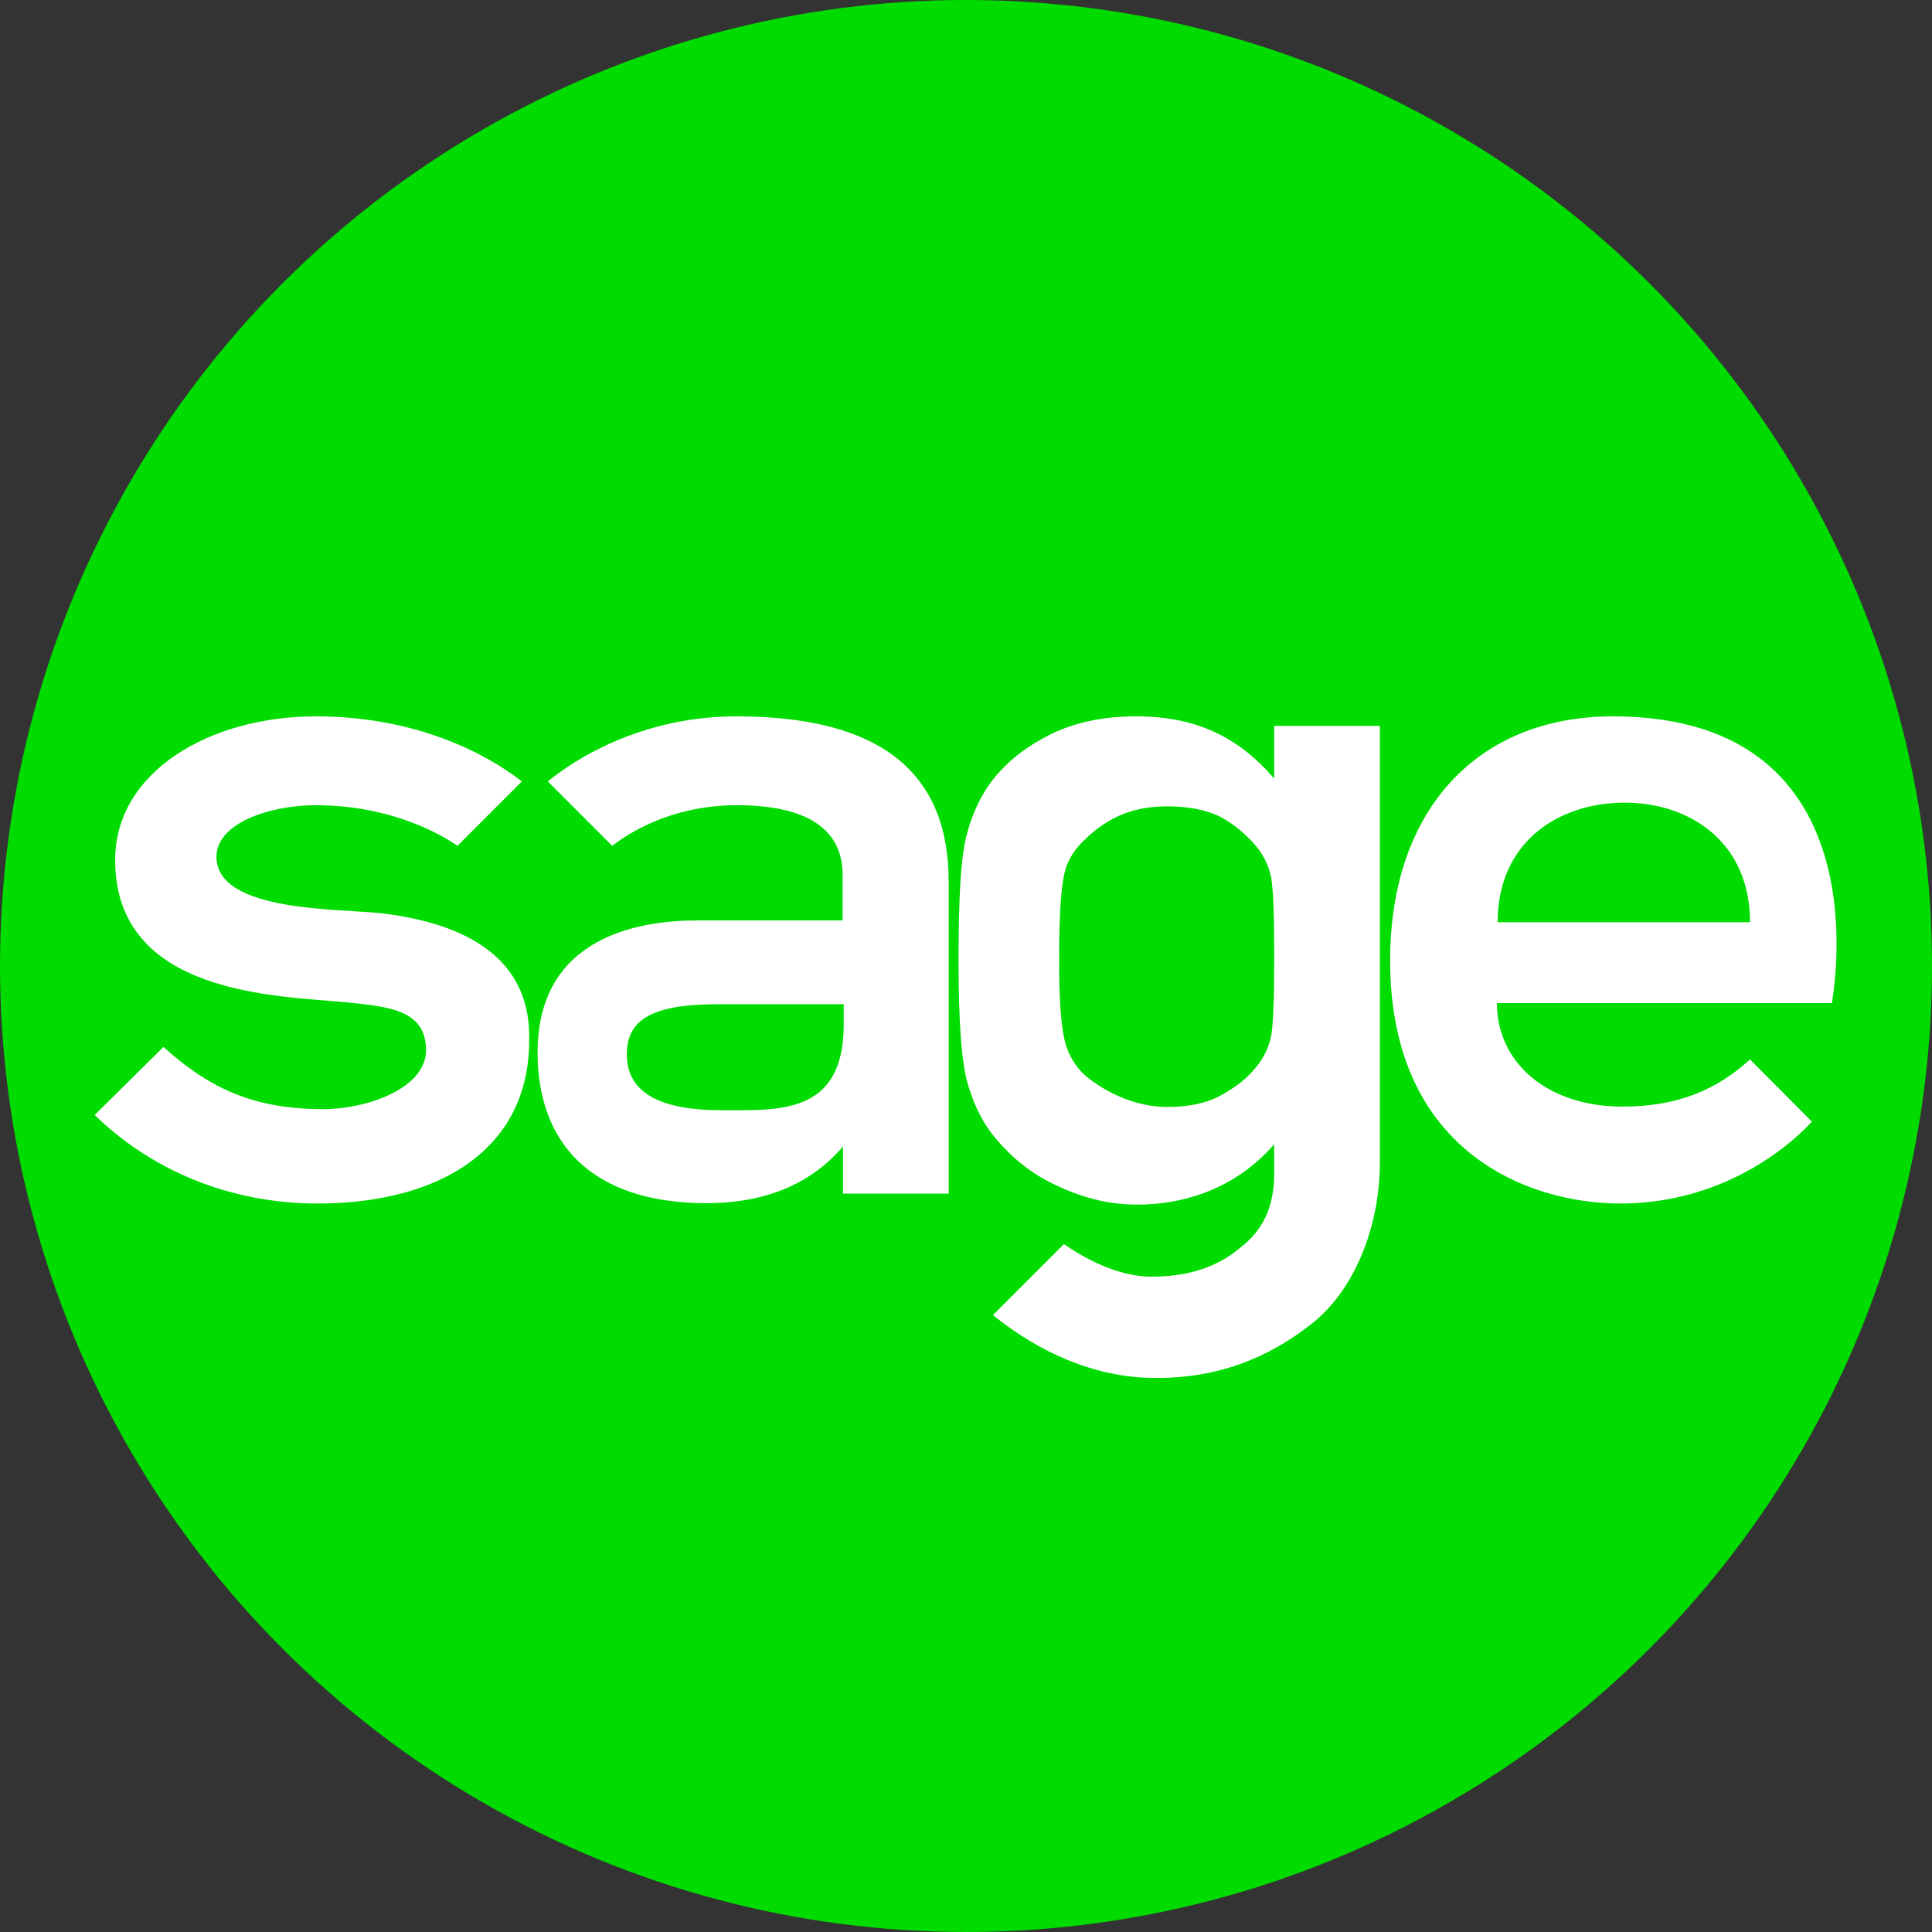
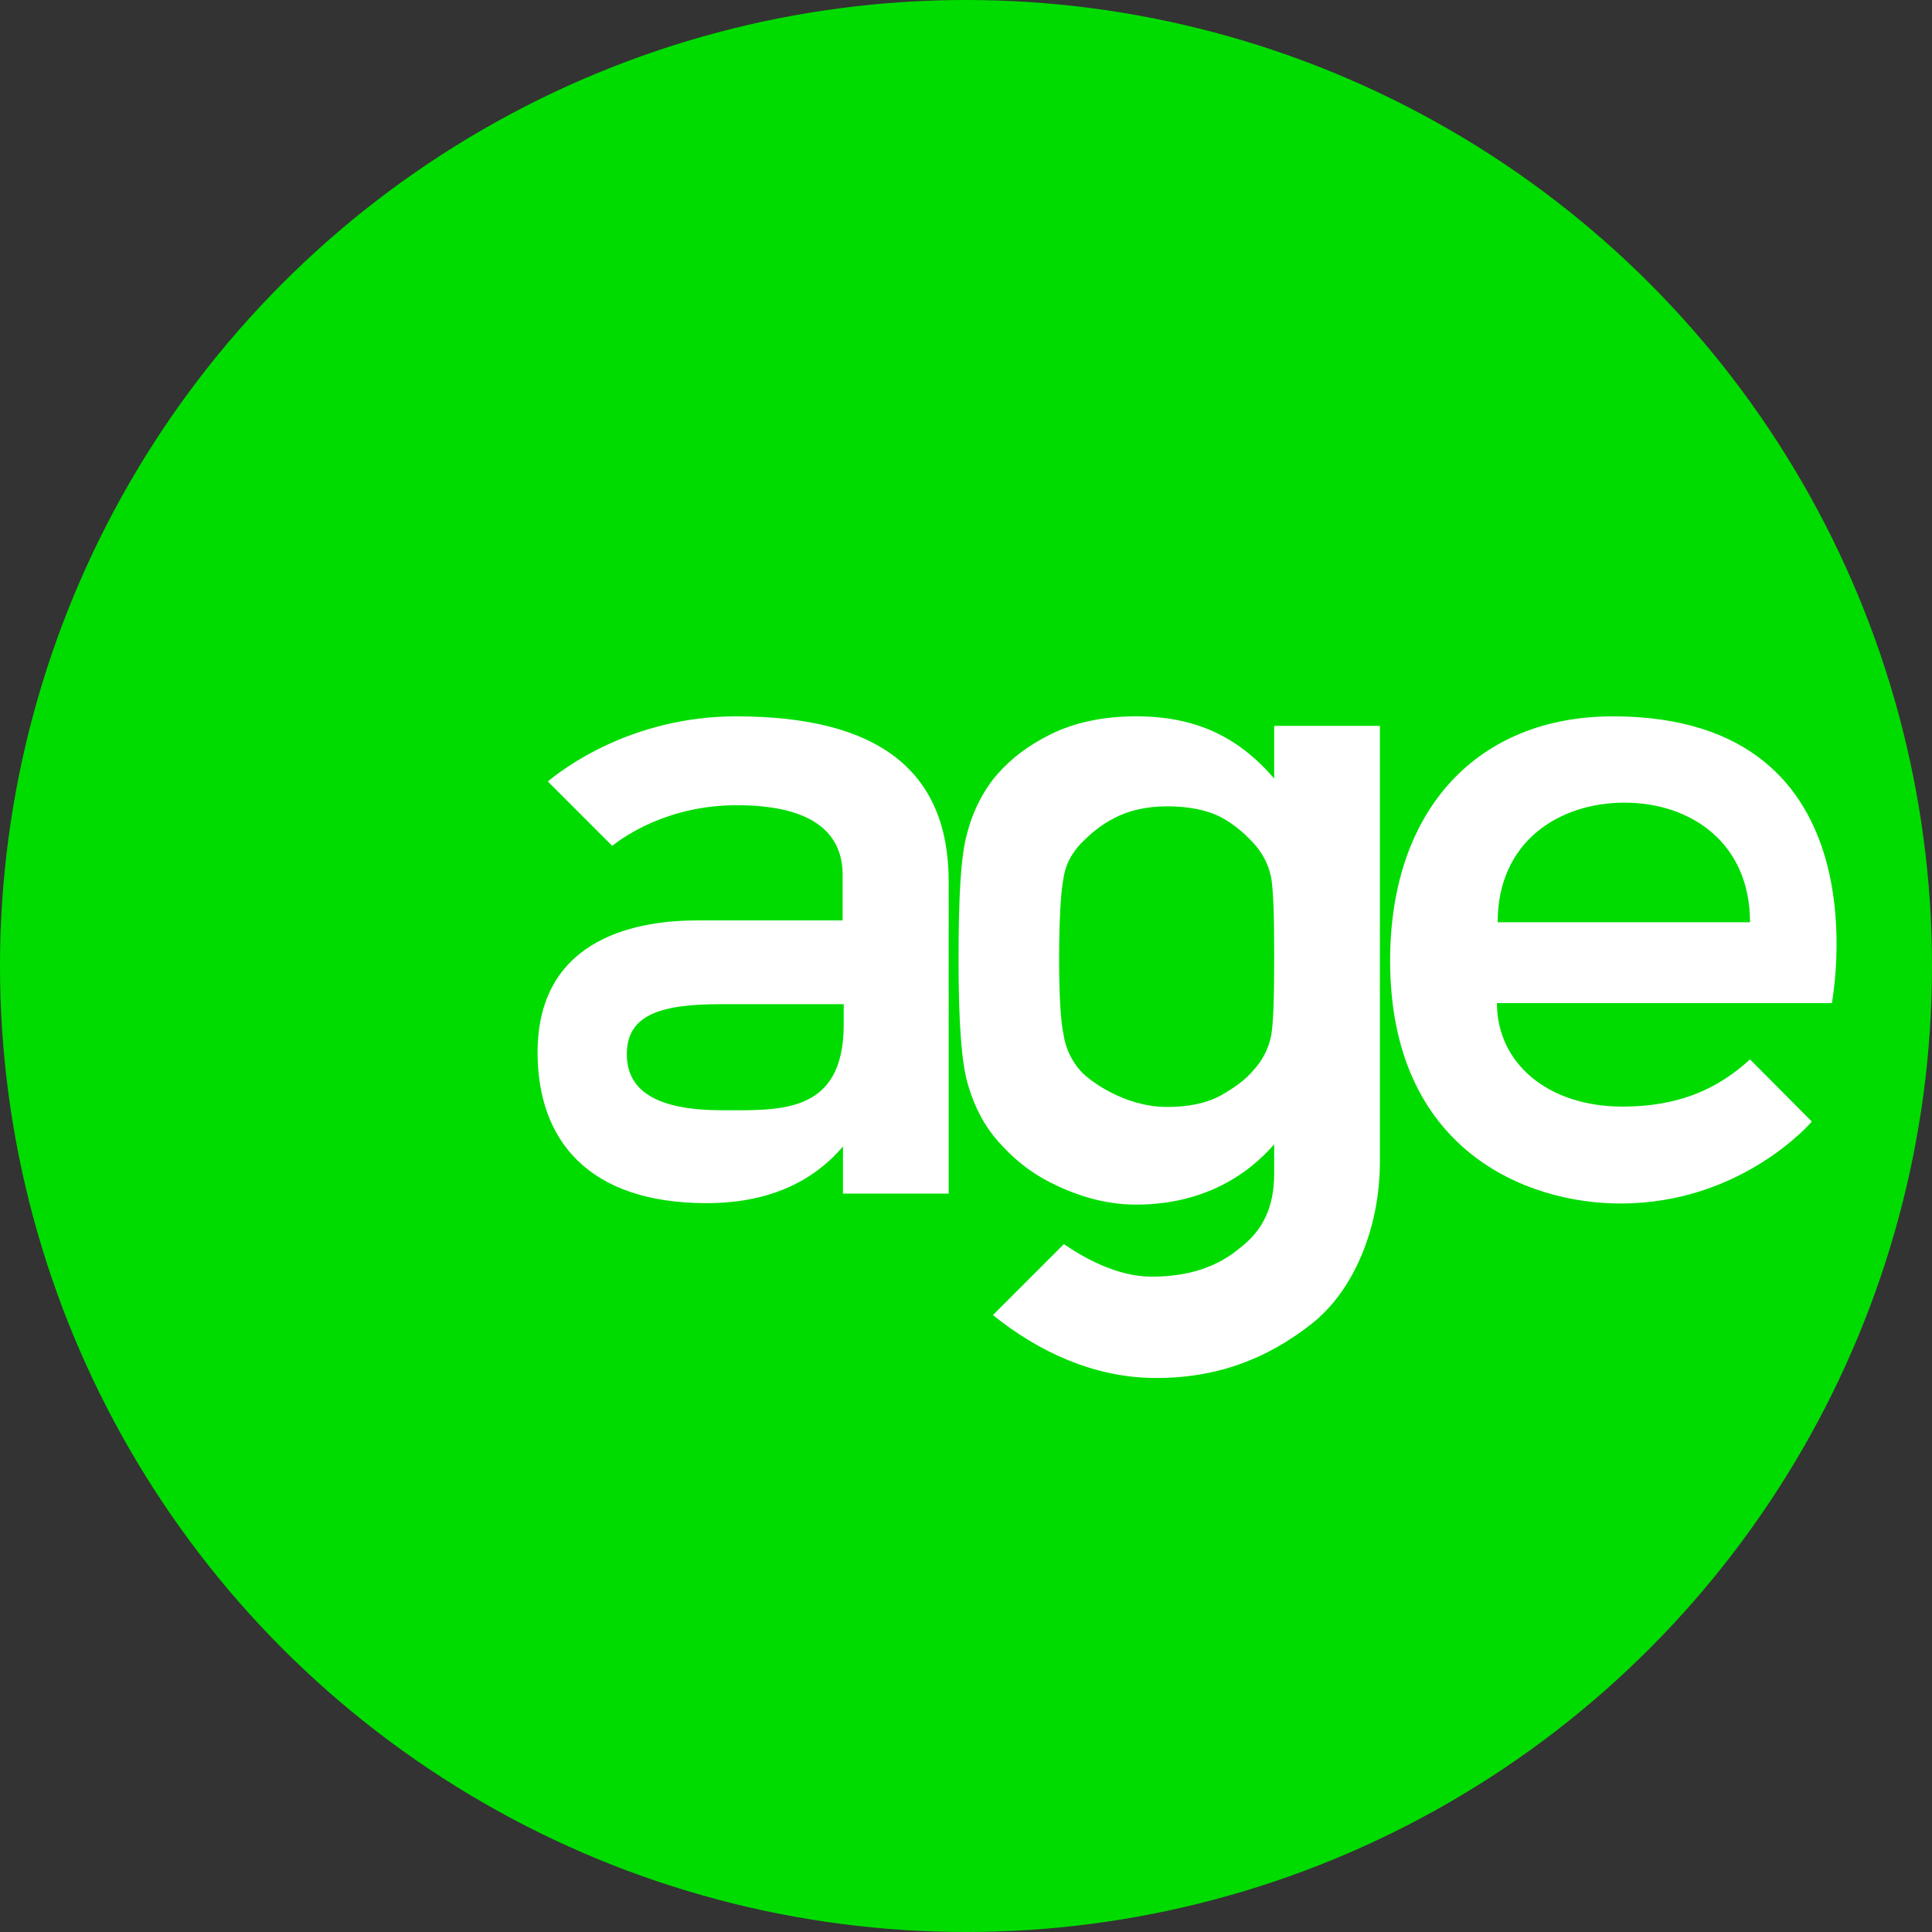
<svg xmlns="http://www.w3.org/2000/svg" width="100%" height="100%" viewBox="0 0 477 477" version="1.1" xml:space="preserve" style="fill-rule:evenodd;clip-rule:evenodd;stroke-linejoin:round;stroke-miterlimit:2;">
  <rect x="0" y="0" width="477" height="477" fill="#333333" stroke="none" />
  <circle cx="238.5" cy="238.5" r="238.5" style="fill:rgb(0,220,0);" />
  <g transform="matrix(0.903,0,0,0.903,23.373,176.861)">
    <g>
      <g>
        <g>
          <g>
            <path d="M415.1,0C378.4,0 354.2,25.2 354.2,66.8C354.2,118.3 391.1,133.2 417.2,133.2C450.5,133.2 469.5,110.8 469.5,110.8L452.6,93.8C443.7,101.9 433.2,106.7 417.7,106.7C397.3,106.7 383.4,94.8 383.4,78.4L475,78.4C474.8,78.5 490.7,0 415.1,0ZM383.6,56.3C383.6,34.3 400.3,23.6 418.3,23.6C436.3,23.6 452.6,34.5 452.6,56.3L383.6,56.3Z" style="fill:white;fill-rule:nonzero;" />
          </g>
        </g>
      </g>
      <g>
-         <path d="M78.9,53.9C67.2,52.5 33.3,53.7 33.3,38.4C33.3,29.3 47.6,24.3 60.5,24.3C81.3,24.3 95.2,32.6 99.2,35.4L116.8,17.8C111.6,13.7 92.2,0 60.5,0C31.5,0 5.6,15.1 5.6,39.3C5.6,76.4 50.4,76.4 69,78.2C80.3,79.4 90.6,80.2 90.6,91.3C90.6,101.6 74.7,107.4 62.4,107.4C42.4,107.4 30.5,100.9 18.8,90.4L0,109C17.2,125.7 39.3,133.2 60.9,133.2C94.4,133.2 118.8,118.3 118.8,88.6C119.3,69.2 106.1,57.3 78.9,53.9Z" style="fill:white;fill-rule:nonzero;" />
-       </g>
+         </g>
      <g>
        <g>
          <path d="M175.4,0C146.3,0 127.4,14.9 123.9,17.8L141.5,35.4C145.1,32.6 157,24.3 175.6,24.3C198,24.3 204.5,33.2 204.5,43.3L204.5,55.8L164.7,55.8C150,55.8 121.1,59.6 121.1,91.9C121.1,115.7 134.8,133.1 167.3,133.1C183.6,133.1 196,127.7 204.6,117.6L204.6,130.5L233.5,130.5L233.5,45.2C233.5,15.5 215.1,0 175.4,0ZM204.8,84.3C204.8,108.9 187.2,107.7 171.5,107.7C155.6,107.7 145.5,103.5 145.5,92.4C145.5,82.1 153.8,78.7 170.9,78.7L204.8,78.7C204.8,78.5 204.8,82.9 204.8,84.3Z" style="fill:white;fill-rule:nonzero;" />
        </g>
      </g>
      <path d="M322.5,2.6L322.5,17C312.6,5.5 300.9,0 284.8,0C275.3,0 267.8,1.8 261.6,4.8C255.1,8 250.7,11.5 247.1,15.5C243.3,19.7 240.2,25.6 238.6,31.8C236.8,37.9 236.2,49.4 236.2,66.7C236.2,83.6 237,94.9 238.8,100.8C240.6,106.9 243.2,111.9 247.1,116.3C250.5,120.1 254.6,124 261.2,127.4C267.5,130.6 275.5,133.5 284.8,133.5C300.3,133.5 313.3,127.6 322.5,117L322.5,124.9C322.5,134.4 319.3,140.6 313.2,145.3C307.3,150.3 299.5,153.2 289,153.2C279.5,153.2 270.4,148 265,144.3L245.6,163.7C258.1,173.8 273.2,180.7 289.4,180.9C306.6,181.1 320.5,175.7 332.6,166.2C344.3,157.1 351.4,139.8 351.4,121.8L351.4,2.6L322.5,2.6ZM322.5,66.6C322.5,76.5 322.3,83.5 321.7,87.2C320.9,91.2 319.1,94.3 316.7,96.9C314.7,99.3 311.7,101.5 308,103.6C304,105.8 299.1,106.8 293.3,106.8C281.4,106.8 271.9,99.5 269.7,97.1C267.3,94.5 265.5,91 264.9,87C264.1,83.2 263.7,76.3 263.7,66.4C263.7,56.3 264.1,48.2 264.9,44.2C265.5,40.2 267.3,37.3 269.7,34.7C271.9,32.5 274.7,29.9 278.8,27.8C282.6,25.8 287.5,24.6 293.3,24.6C299,24.6 304.2,25.6 308,27.6C312,29.8 314.5,32.2 316.7,34.5C319.1,37.1 320.9,40.2 321.7,44.2C322.3,48 322.5,55.3 322.5,64.4L322.5,66.6Z" style="fill:white;fill-rule:nonzero;" />
    </g>
  </g>
</svg>